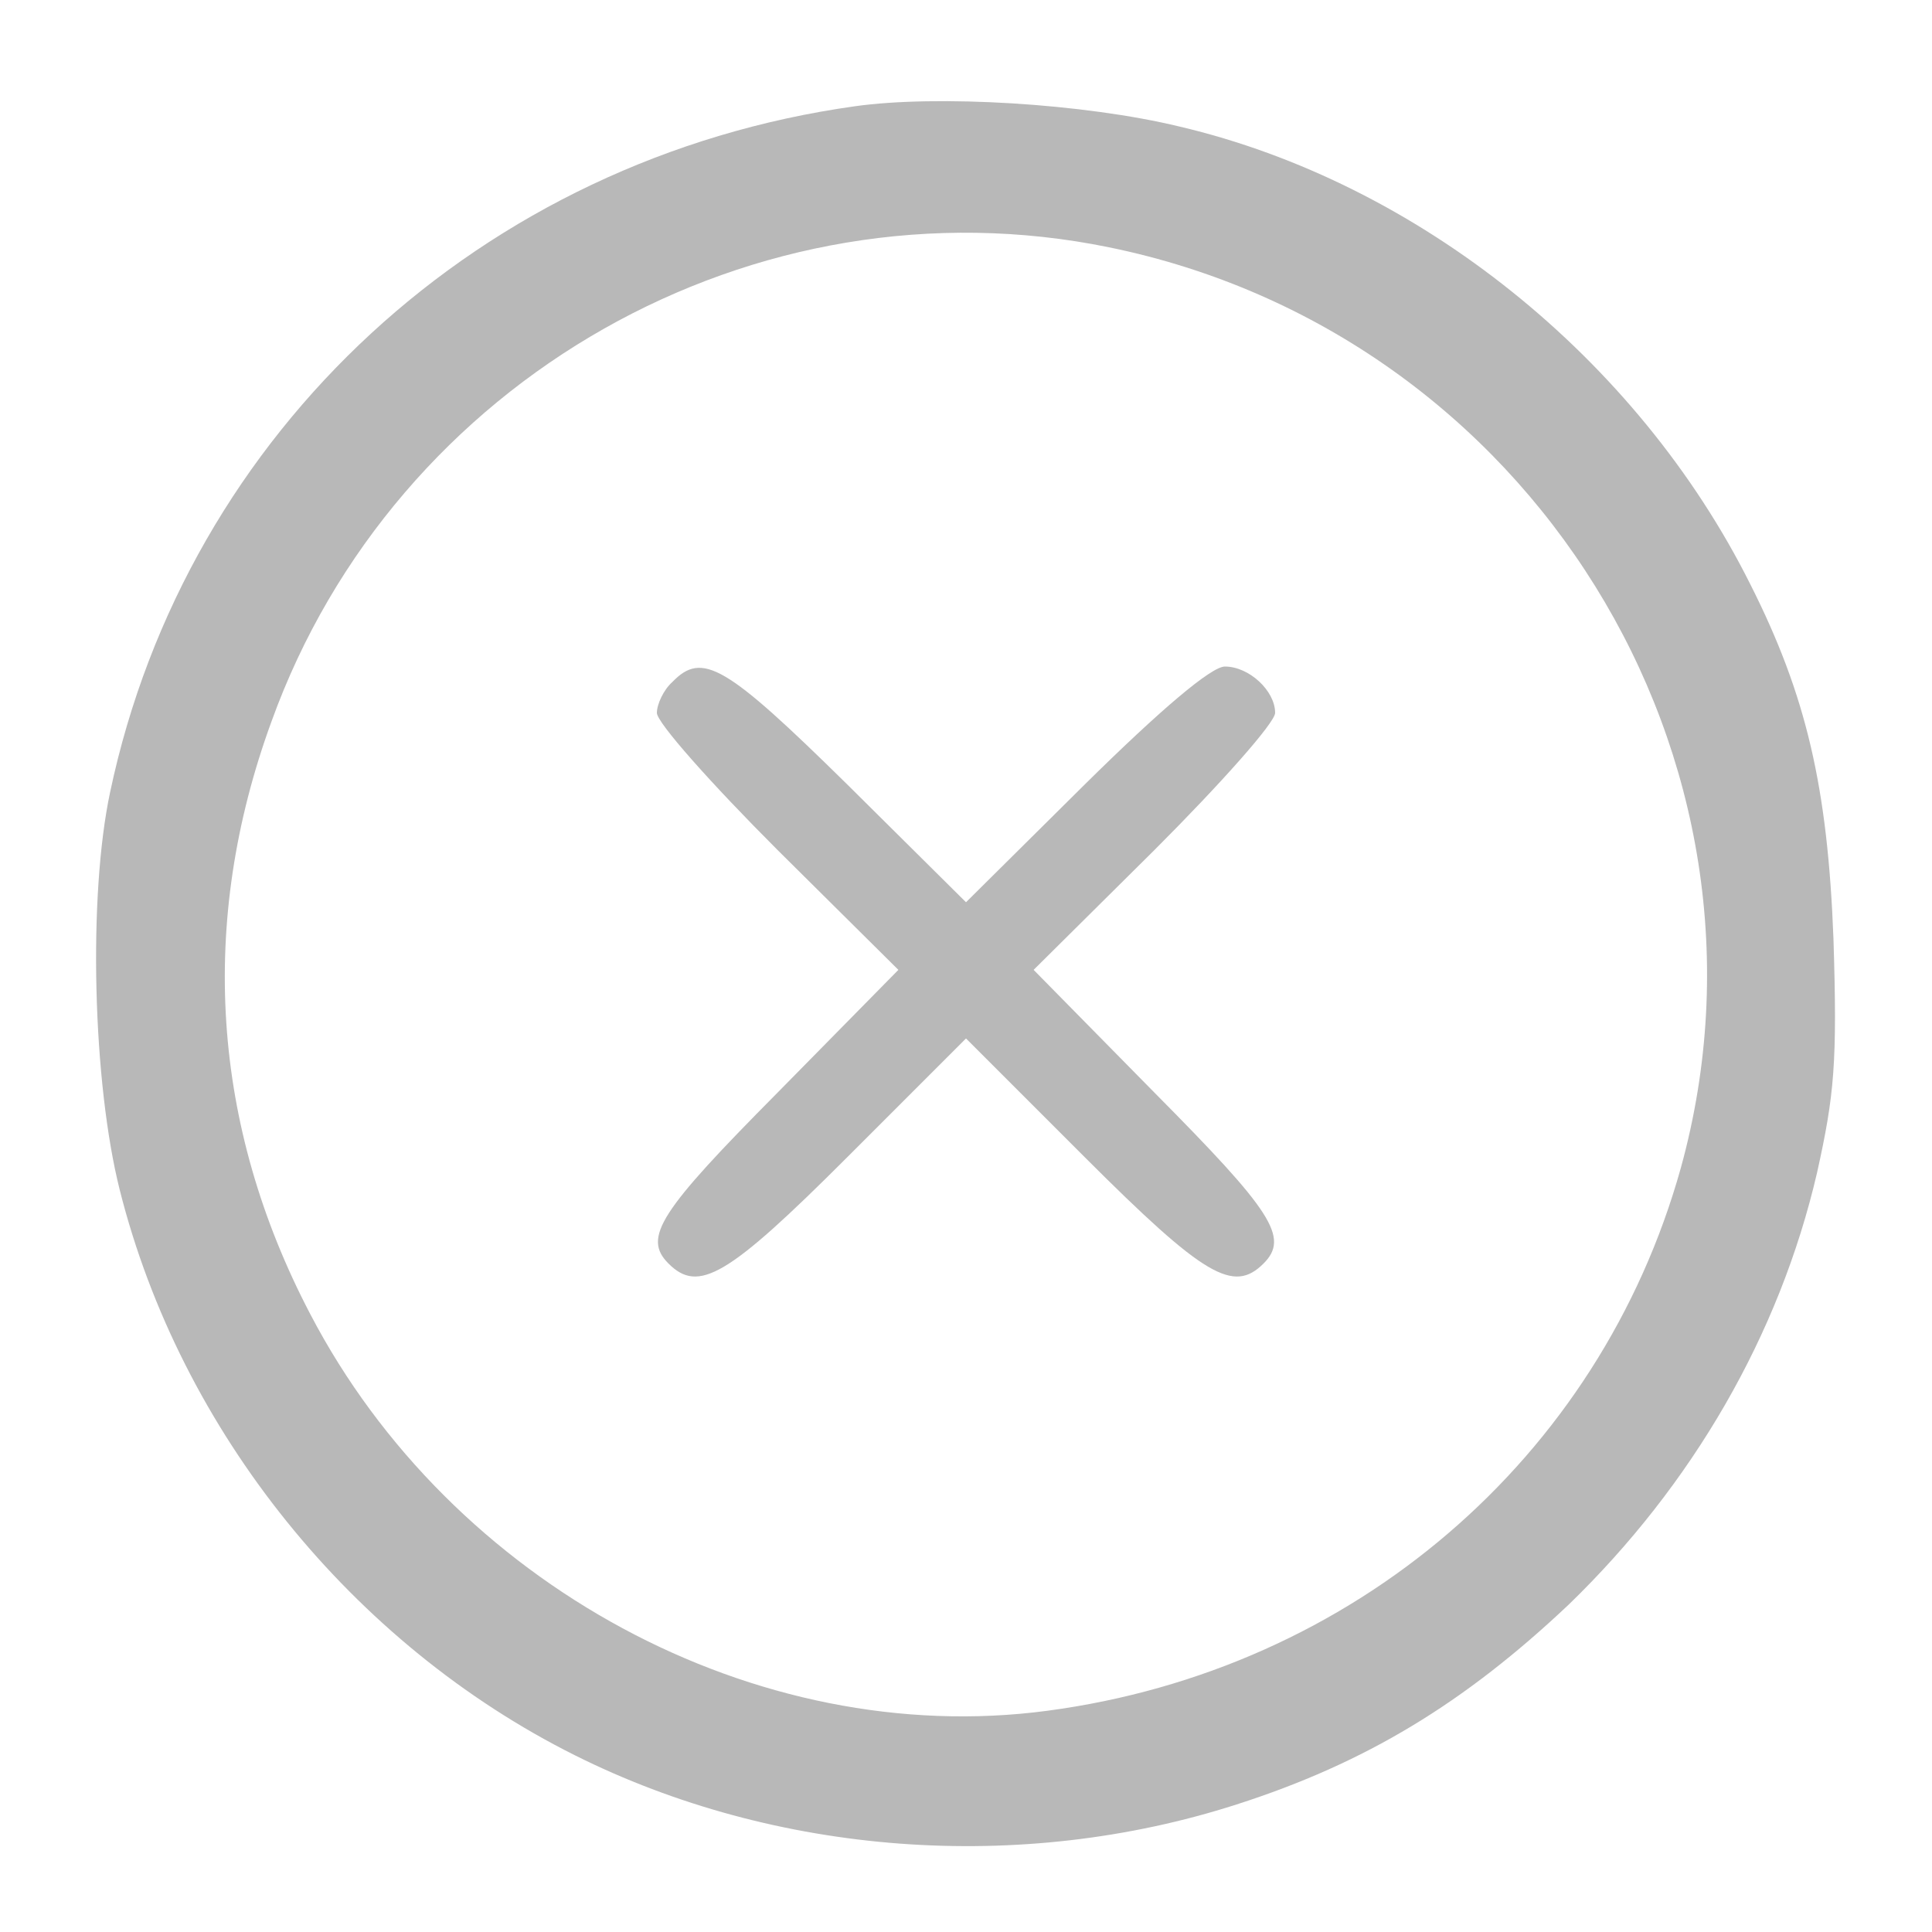
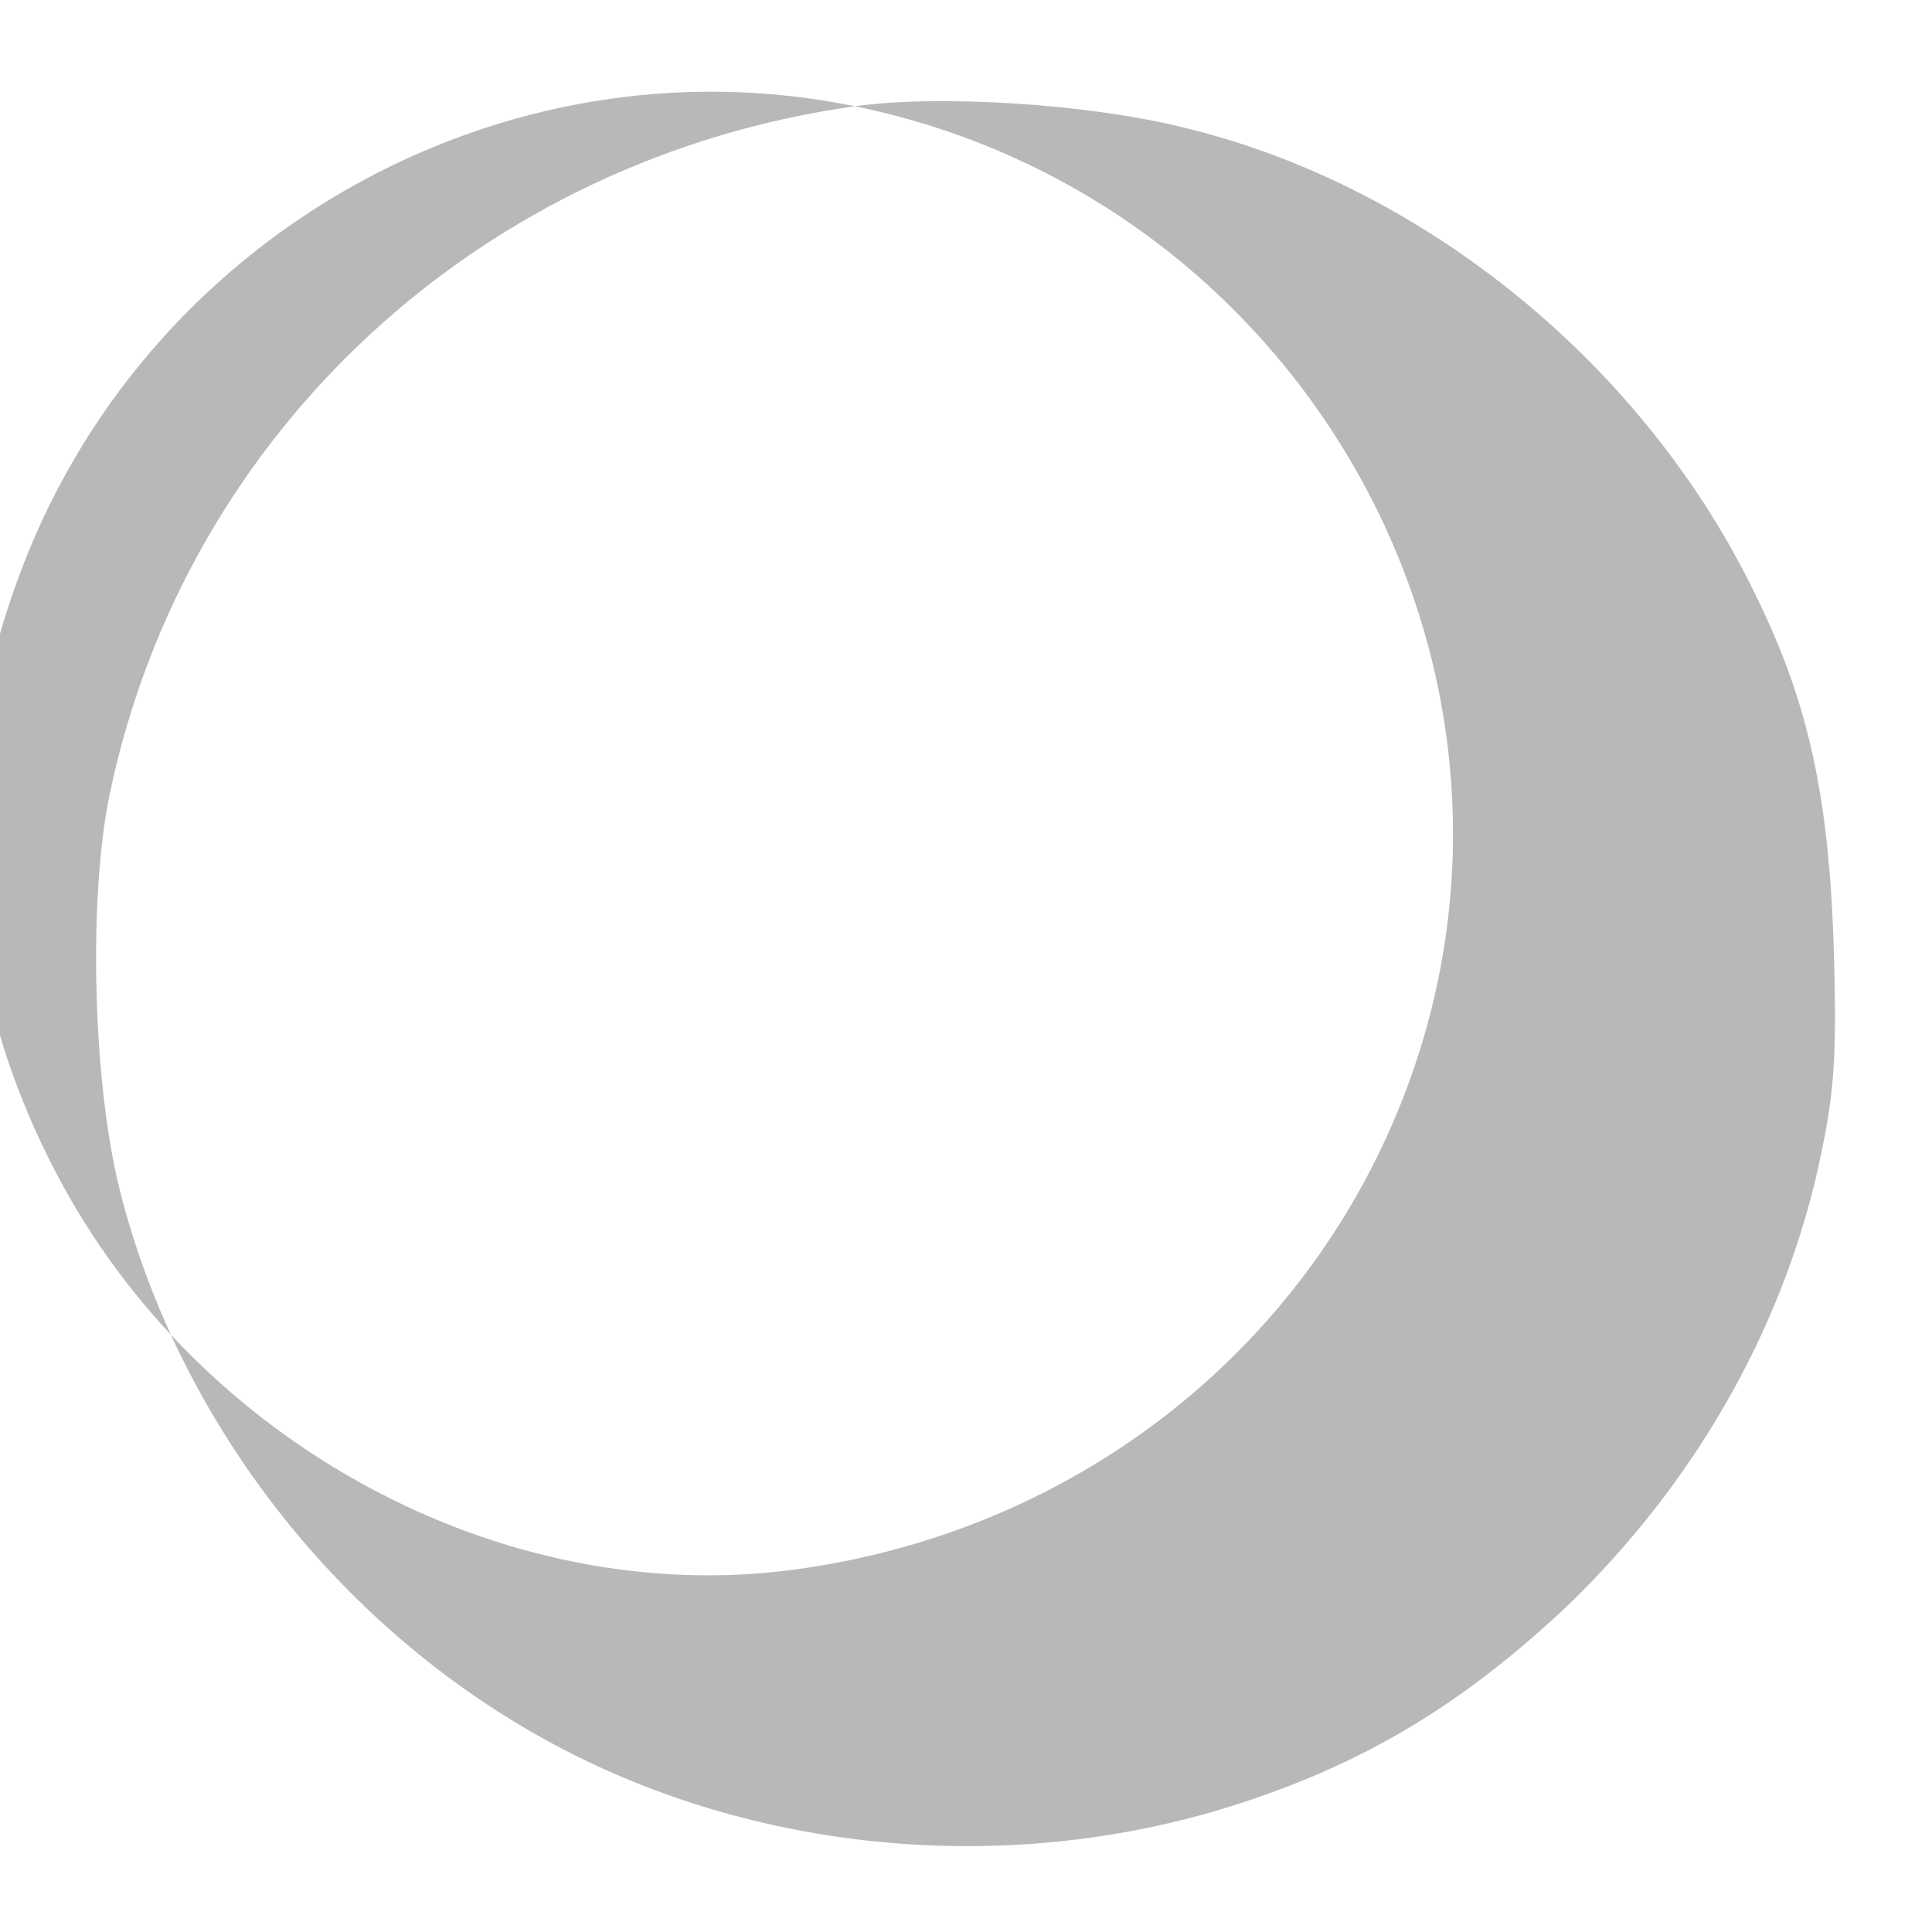
<svg xmlns="http://www.w3.org/2000/svg" version="1.0" width="18pt" height="18pt" viewBox="0 0 200 200" preserveAspectRatio="xMidYMid meet">
  <g transform="translate(0,200) scale(0.1,-0.1)" fill="#b8b8b8" stroke="none">
-     <path d="M885 1890 c-386 -54 -692 -336 -771 -710 -23 -108 -18 -301 10 -412 63 -250 241 -470 471 -585 208 -104 461 -123 685 -51 134 43 236 105 344 207 128 124 218 279 257 447 18 81 21 114 17 242 -6 157 -28 252 -86 367 -117 234 -344 416 -591 474 -99 24 -251 33 -336 21z m263 -146 c436 -89 709 -529 592 -953 -84 -301 -339 -520 -656 -562 -301 -40 -617 131 -763 411 -102 195 -116 405 -40 613 128 355 501 566 867 491z" />
-     <path d="M696 1294 c-9 -8 -16 -23 -16 -32 0 -10 56 -73 125 -142 l125 -124 -125 -127 c-122 -123 -140 -150 -113 -177 31 -31 61 -14 185 110 l123 123 123 -123 c124 -124 154 -141 185 -110 27 27 9 54 -113 177 l-125 127 125 124 c69 69 125 132 125 142 0 23 -27 48 -52 48 -14 0 -66 -44 -145 -122 l-123 -122 -123 122 c-126 124 -150 138 -181 106z" />
+     <path d="M885 1890 c-386 -54 -692 -336 -771 -710 -23 -108 -18 -301 10 -412 63 -250 241 -470 471 -585 208 -104 461 -123 685 -51 134 43 236 105 344 207 128 124 218 279 257 447 18 81 21 114 17 242 -6 157 -28 252 -86 367 -117 234 -344 416 -591 474 -99 24 -251 33 -336 21z c436 -89 709 -529 592 -953 -84 -301 -339 -520 -656 -562 -301 -40 -617 131 -763 411 -102 195 -116 405 -40 613 128 355 501 566 867 491z" />
  </g>
</svg>